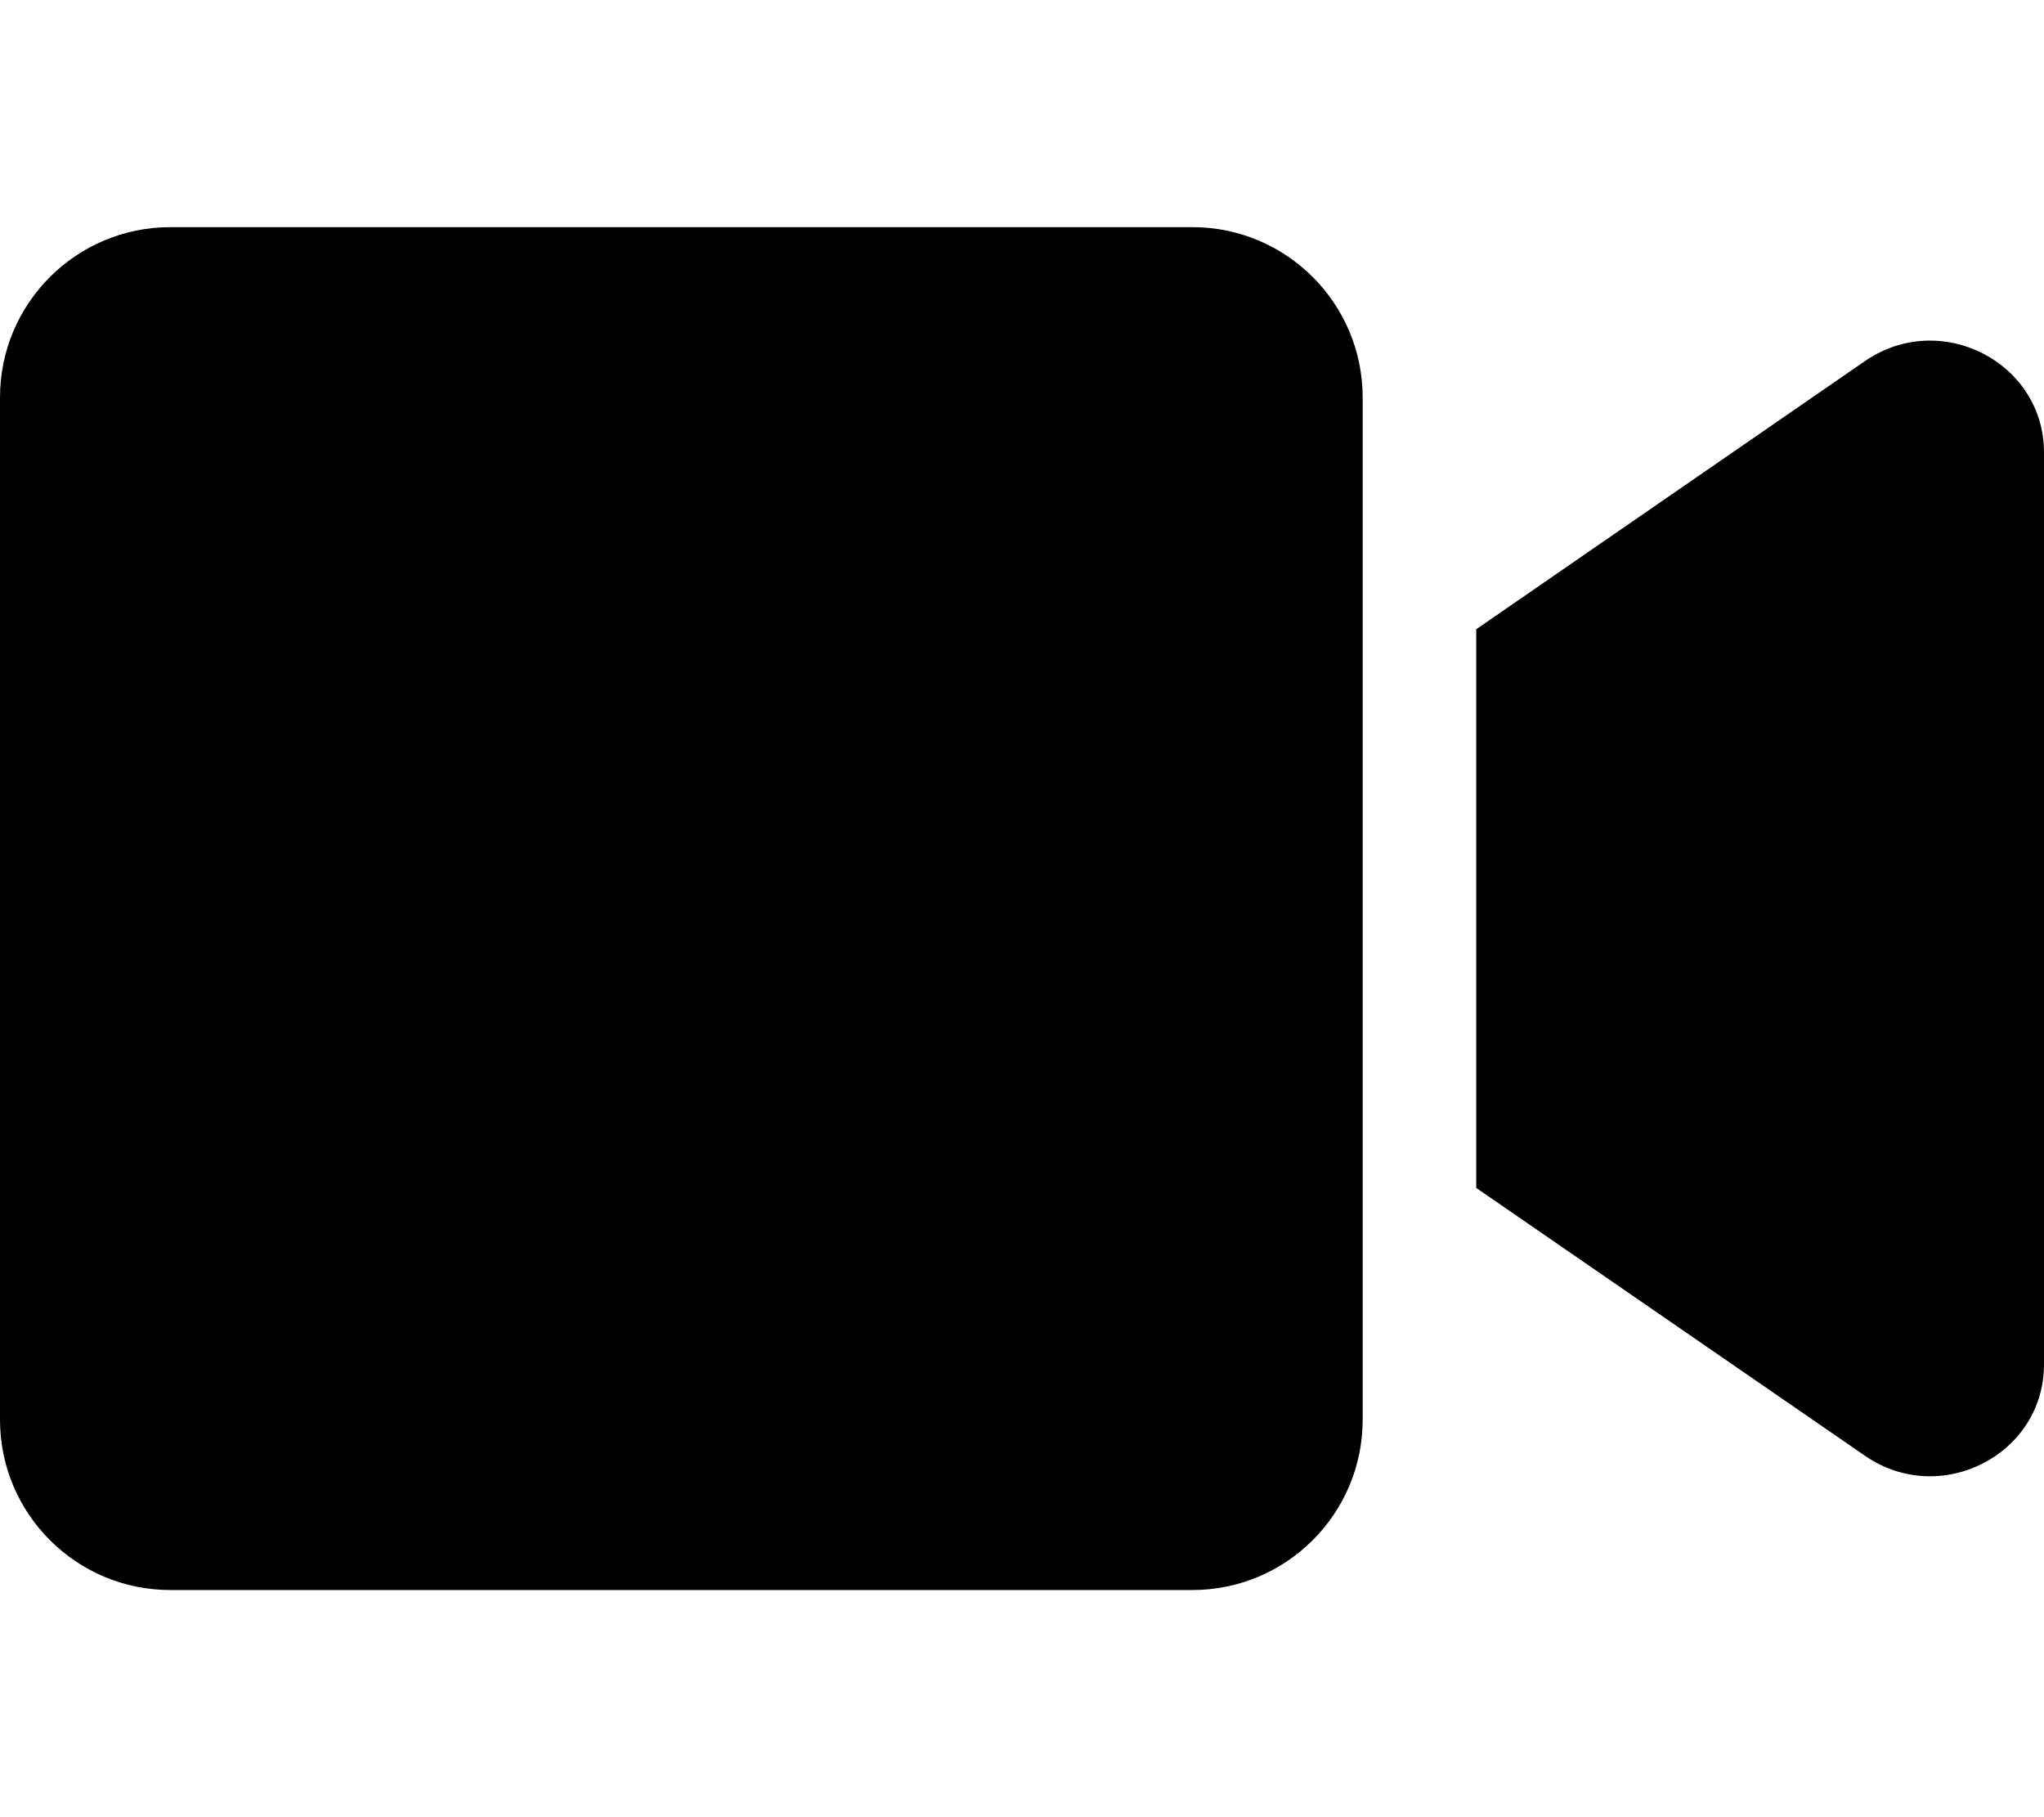
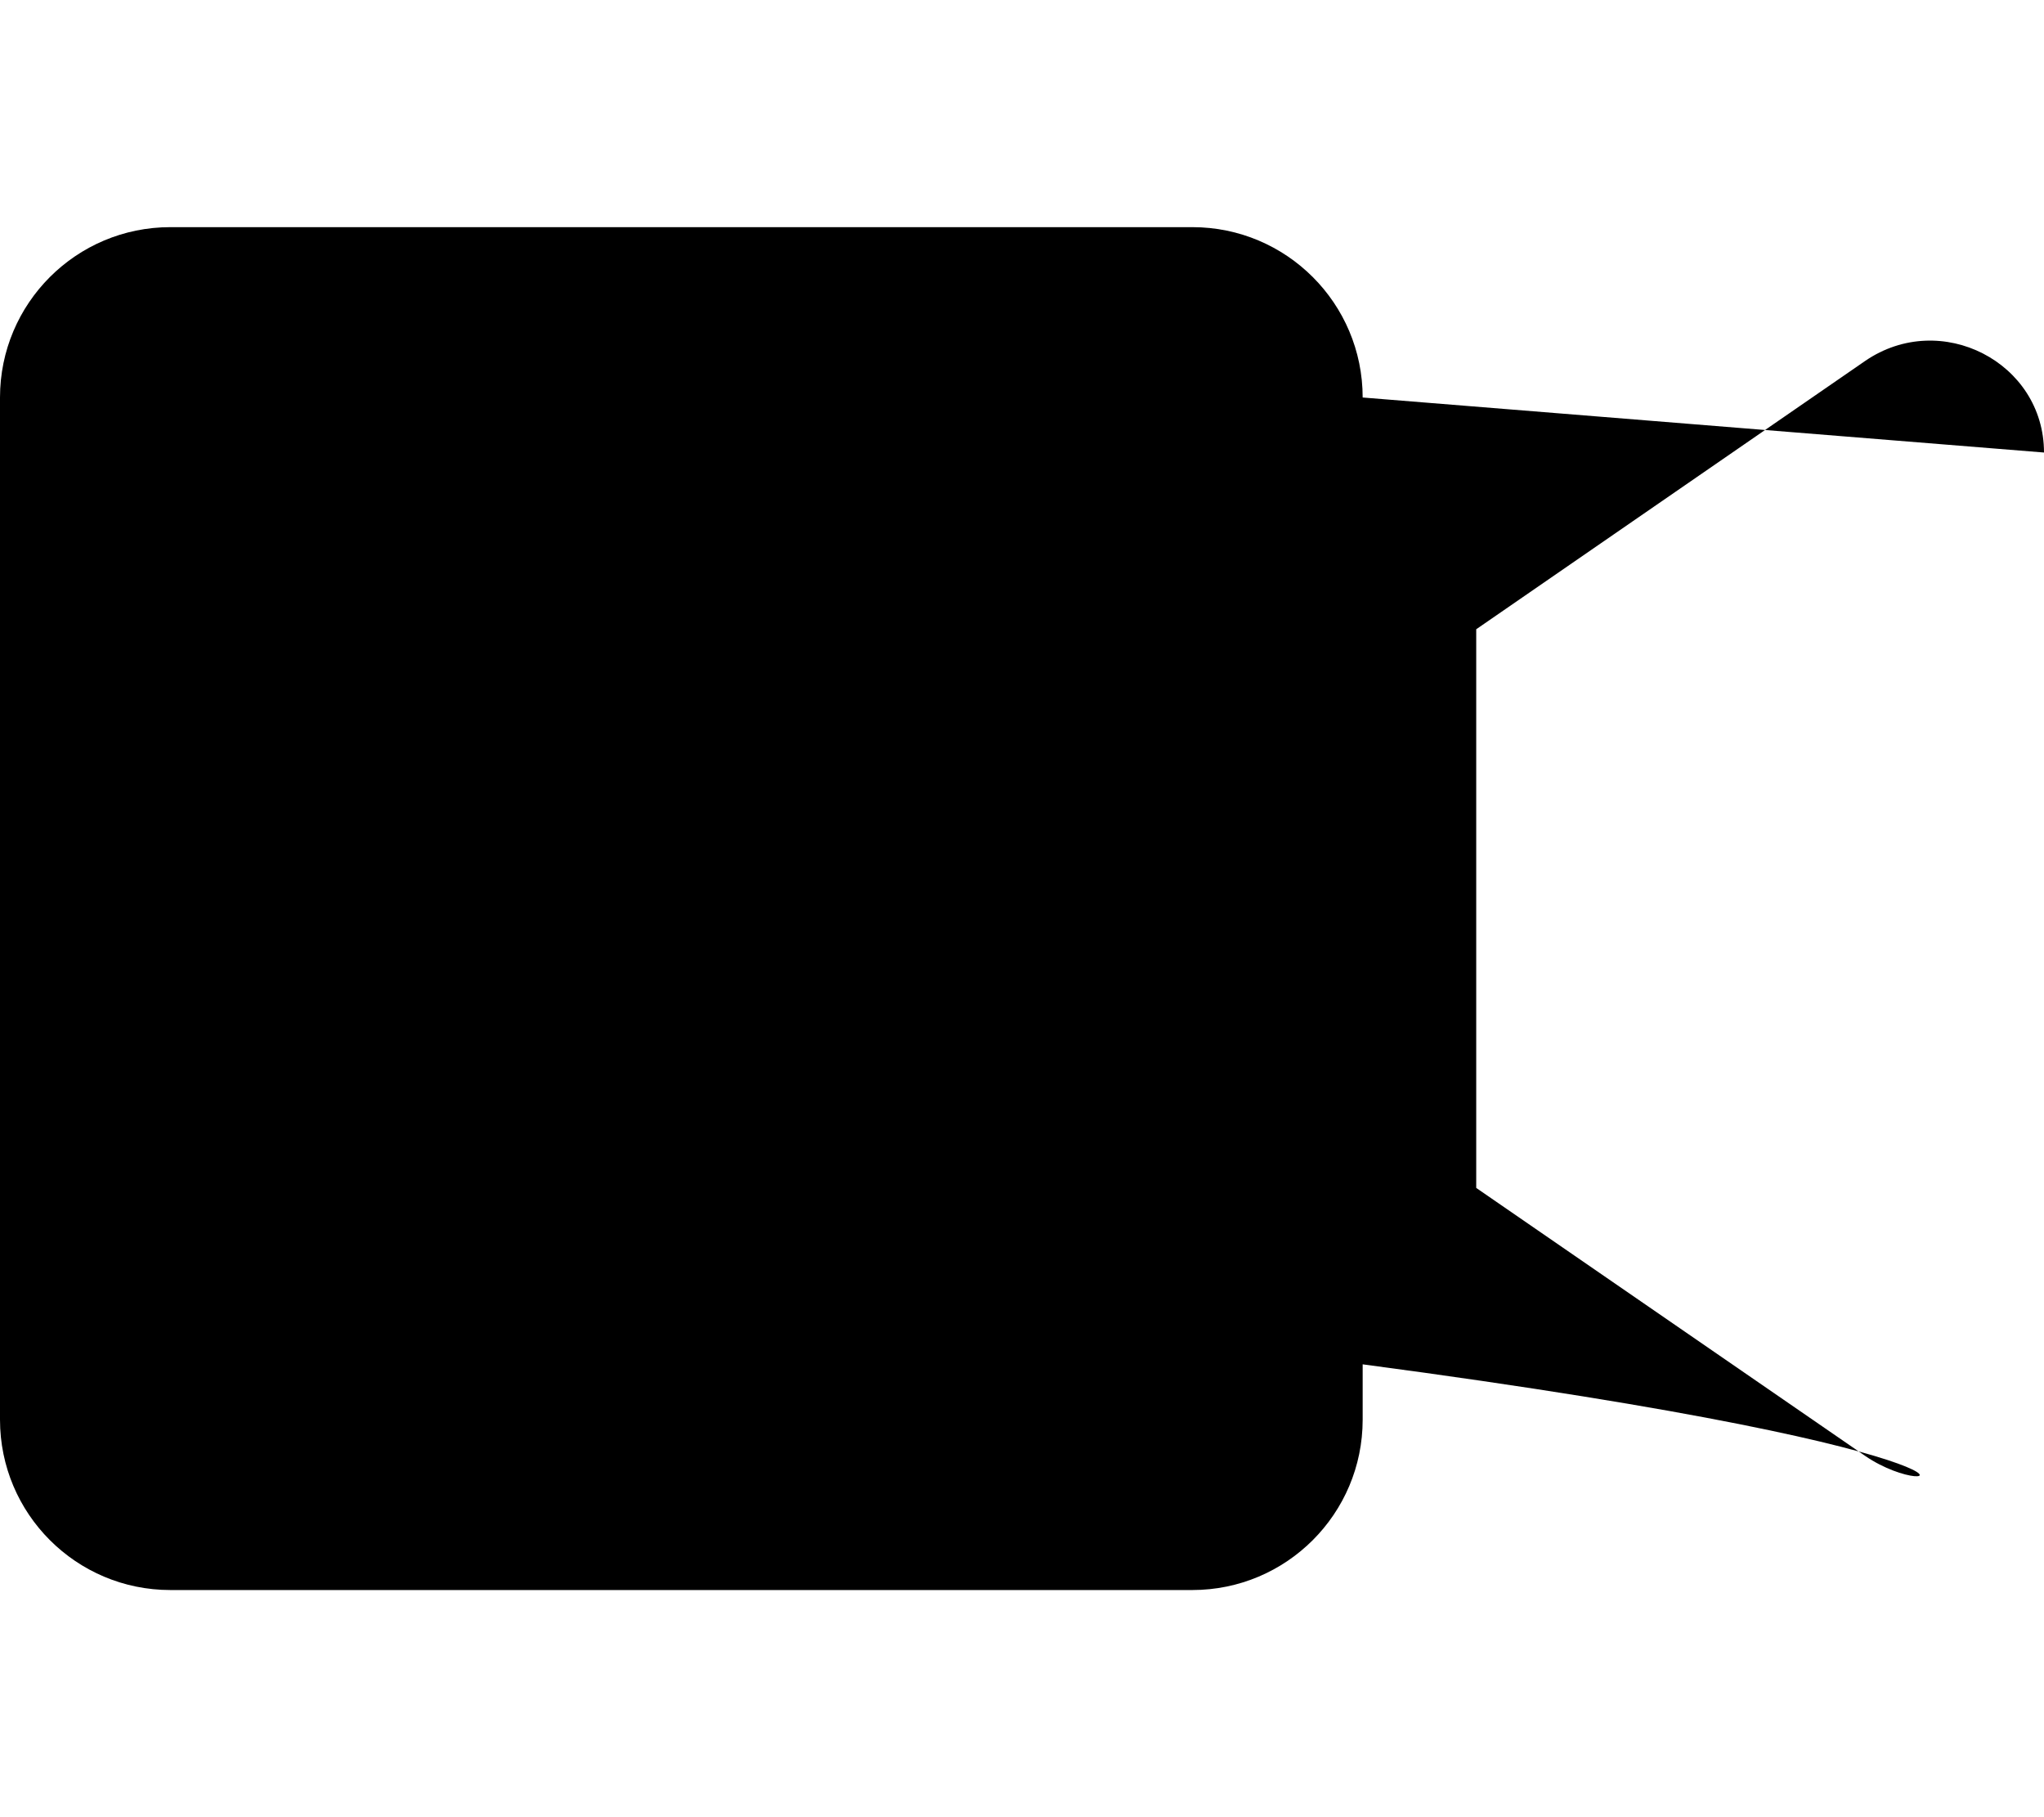
<svg xmlns="http://www.w3.org/2000/svg" viewBox="0 0 576 512">
-   <path d="M384 112V400C384 426.51 362.51 448 336 448H48C21.49 448 0 426.51 0 400V112C0 85.49 21.49 64 48 64H336C362.51 64 384 85.49 384 112ZM576 127.5V384.406C576 409.906 546.812 424.797 525.594 410.203L416 334.703V177.297L525.594 101.703C546.906 87.094 576 102.094 576 127.5Z" />
+   <path d="M384 112V400C384 426.51 362.51 448 336 448H48C21.49 448 0 426.51 0 400V112C0 85.49 21.49 64 48 64H336C362.51 64 384 85.49 384 112ZV384.406C576 409.906 546.812 424.797 525.594 410.203L416 334.703V177.297L525.594 101.703C546.906 87.094 576 102.094 576 127.5Z" />
</svg>